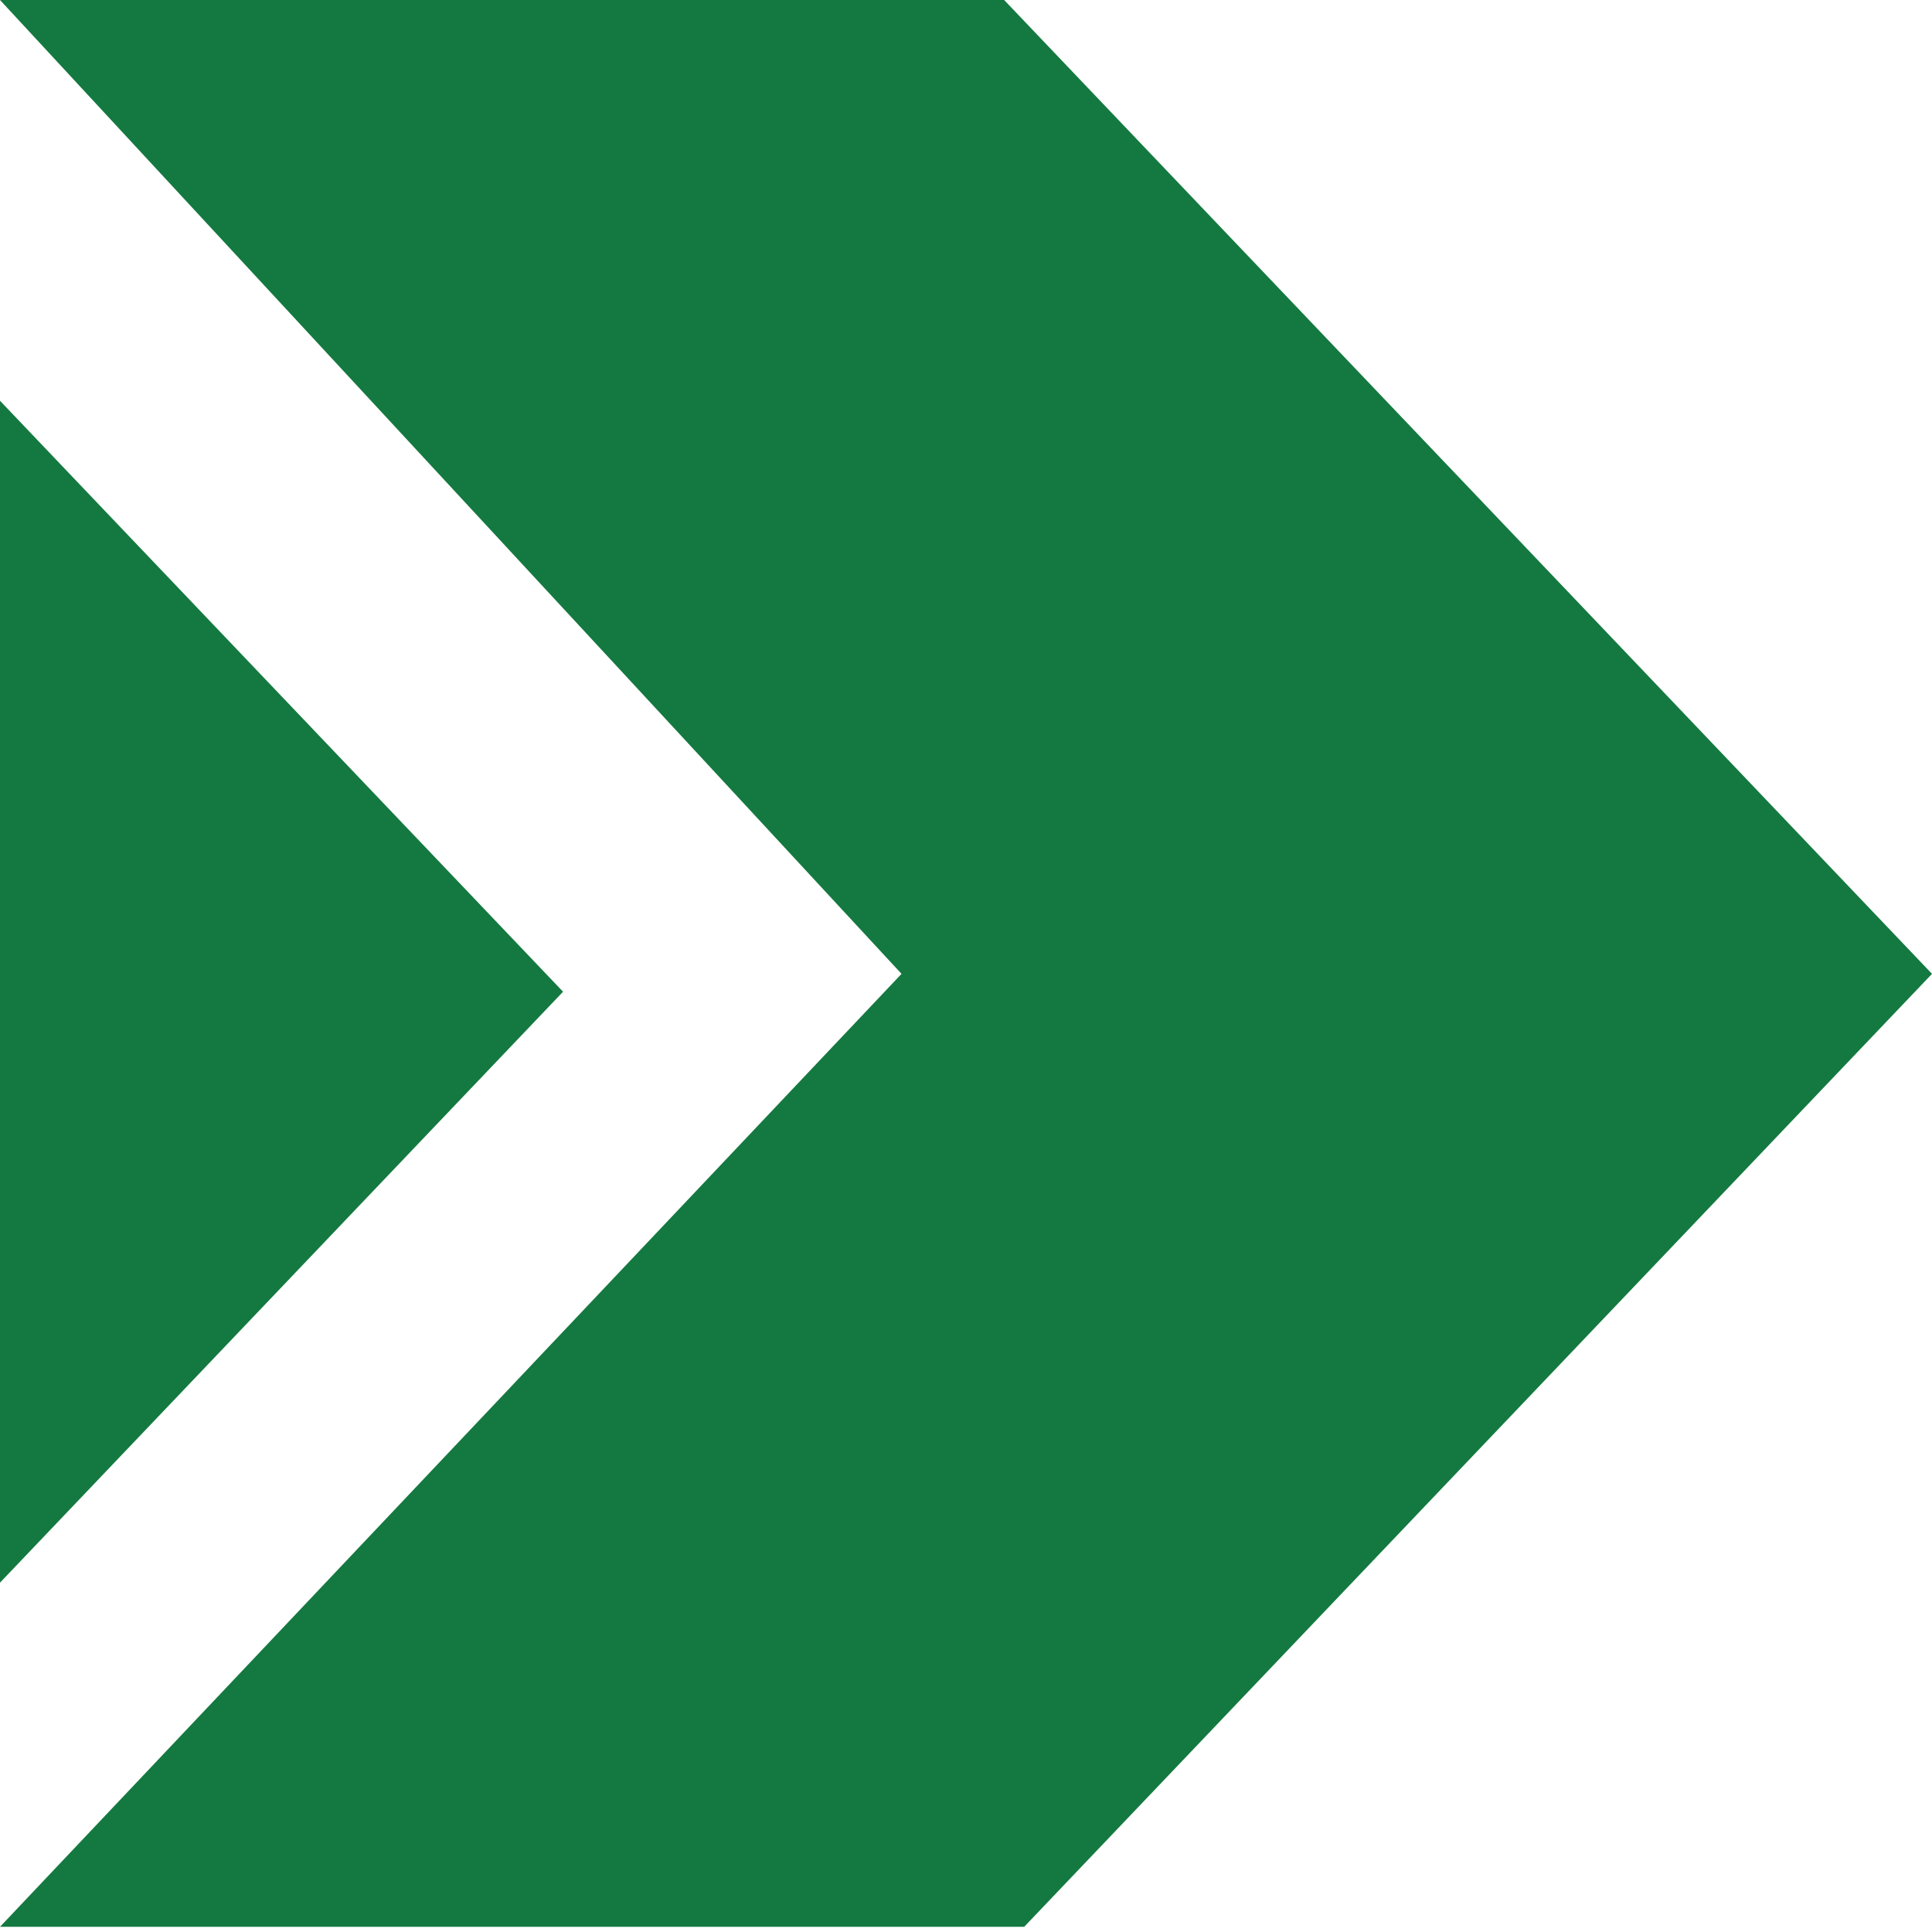
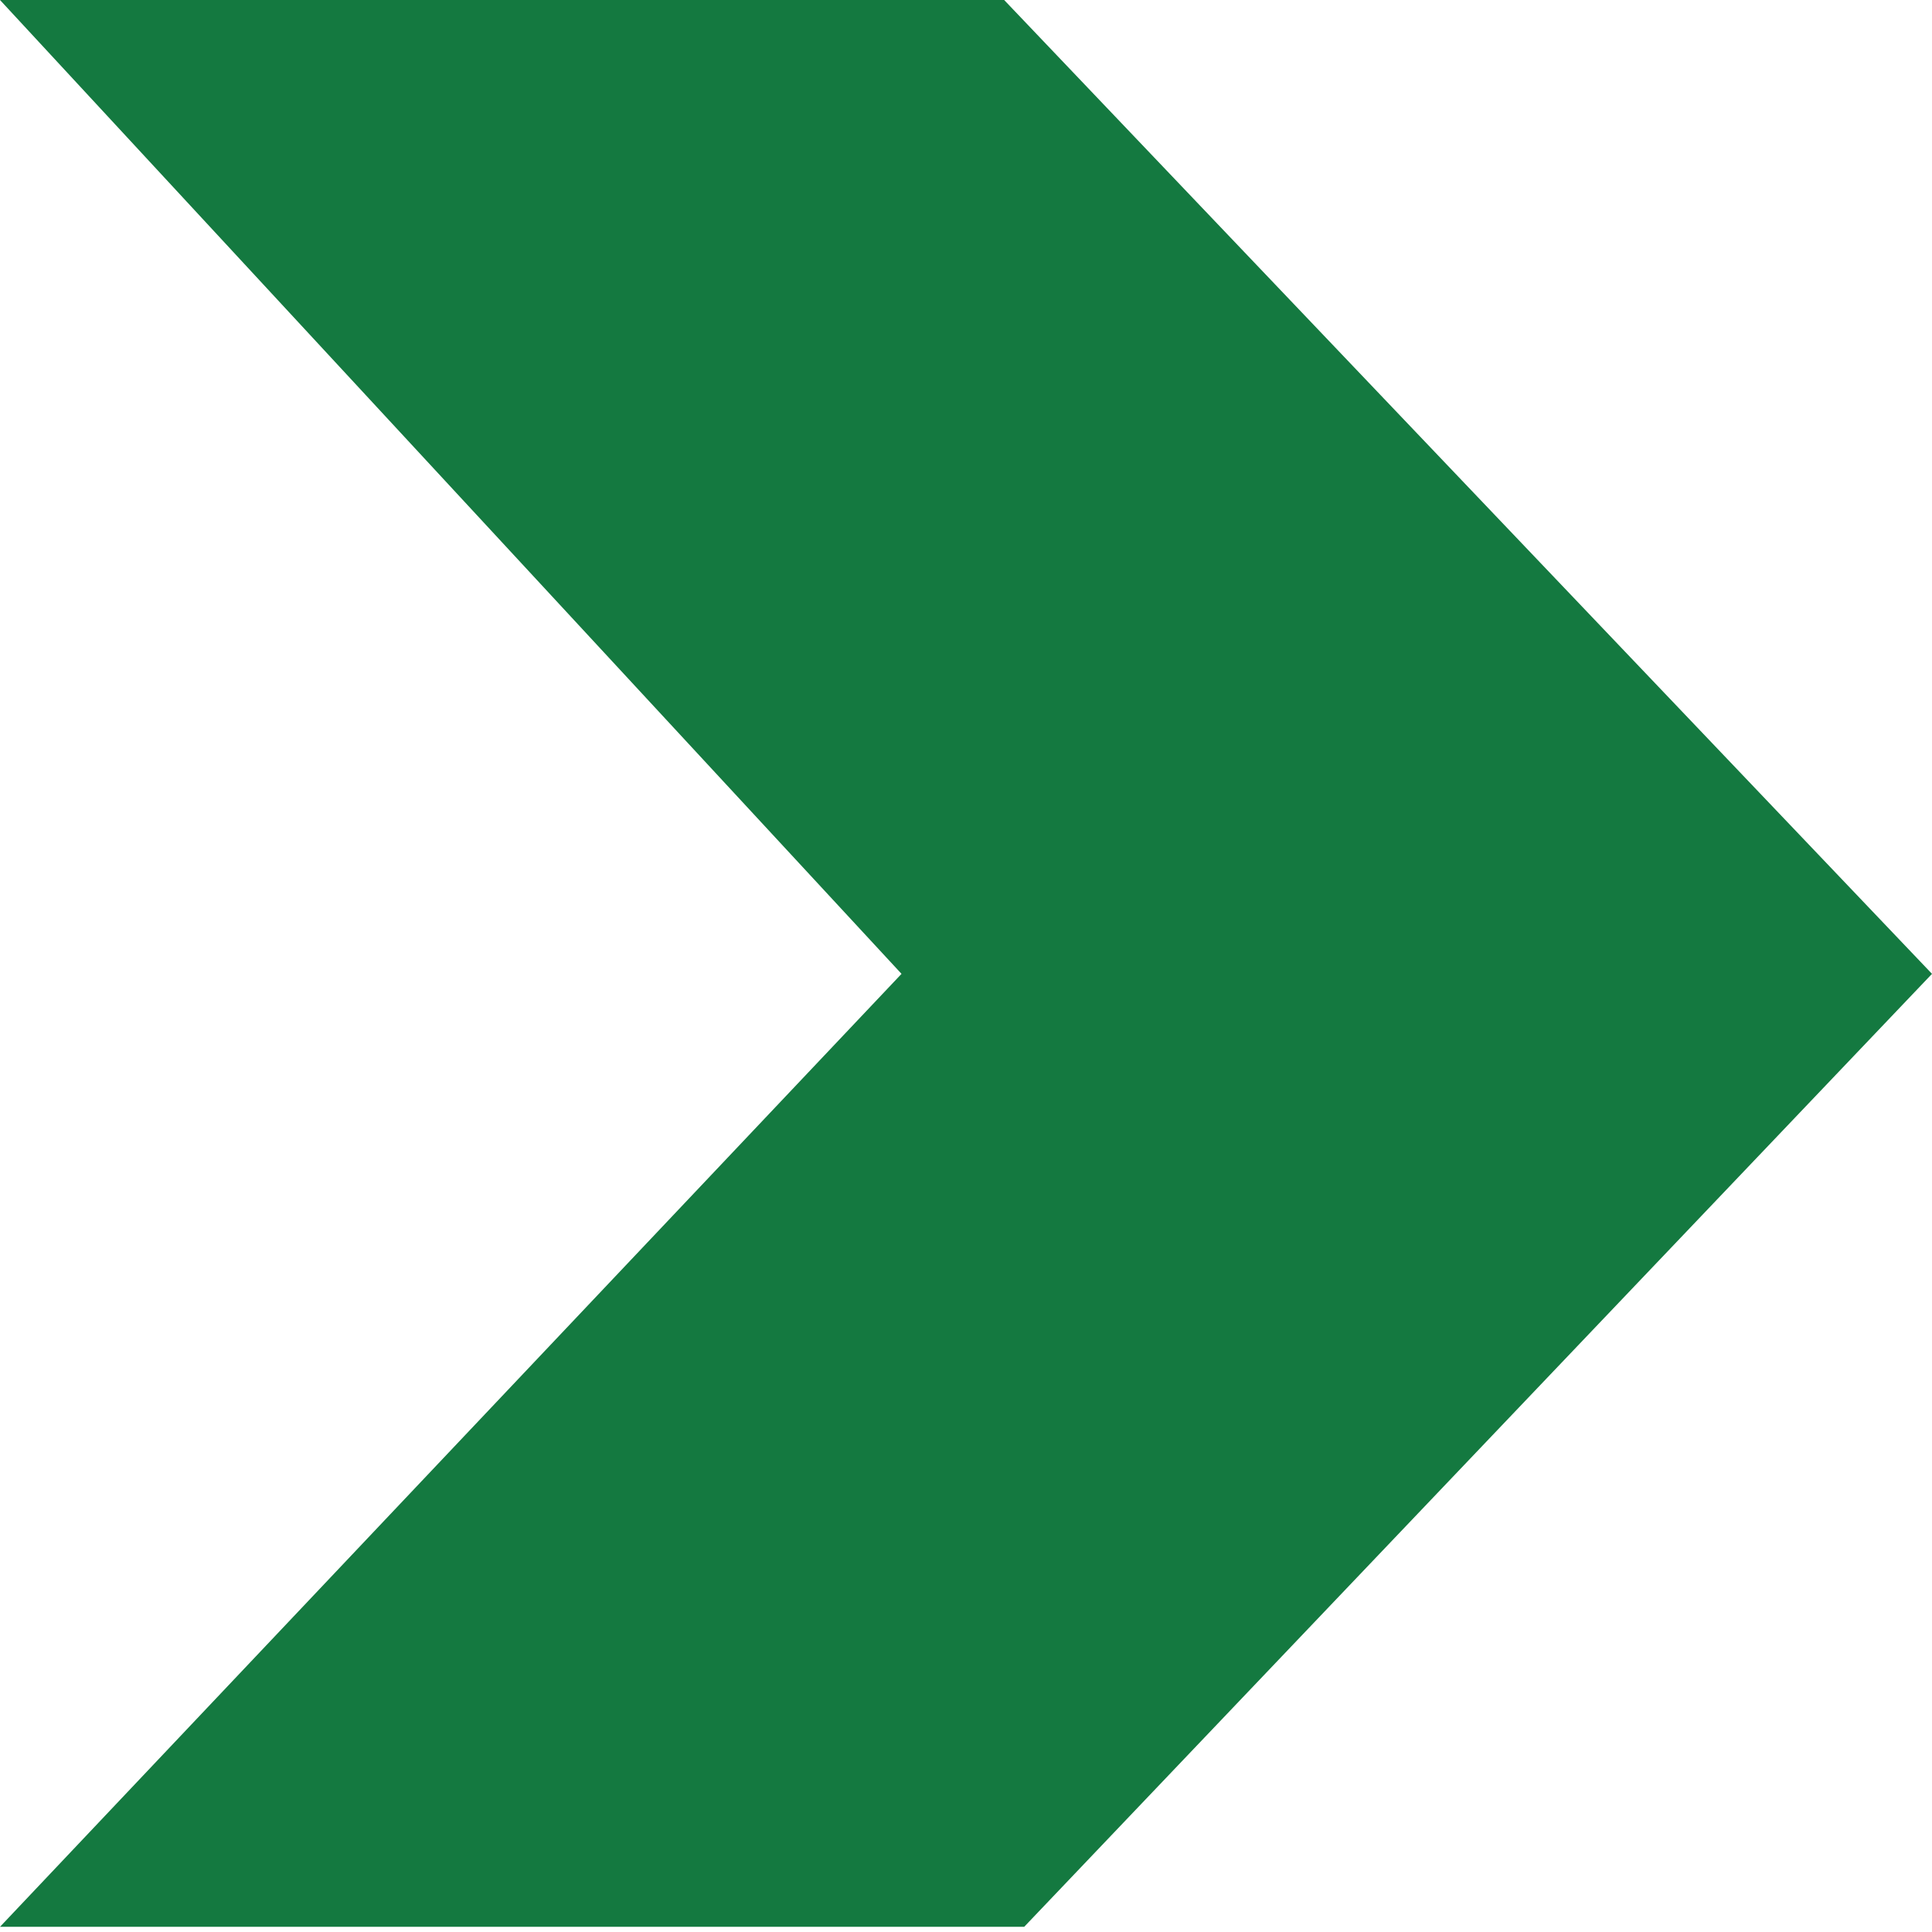
<svg xmlns="http://www.w3.org/2000/svg" width="16" height="16" viewBox="0 0 16 16" fill="none">
  <path d="M8.482 15.957H0L7.466 8.065L0 0H8.316L16 8.065L8.482 15.957Z" fill="#147940" />
-   <path d="M4.663 8.213L0 3.319V13.107L4.663 8.213Z" fill="#147940" />
</svg>